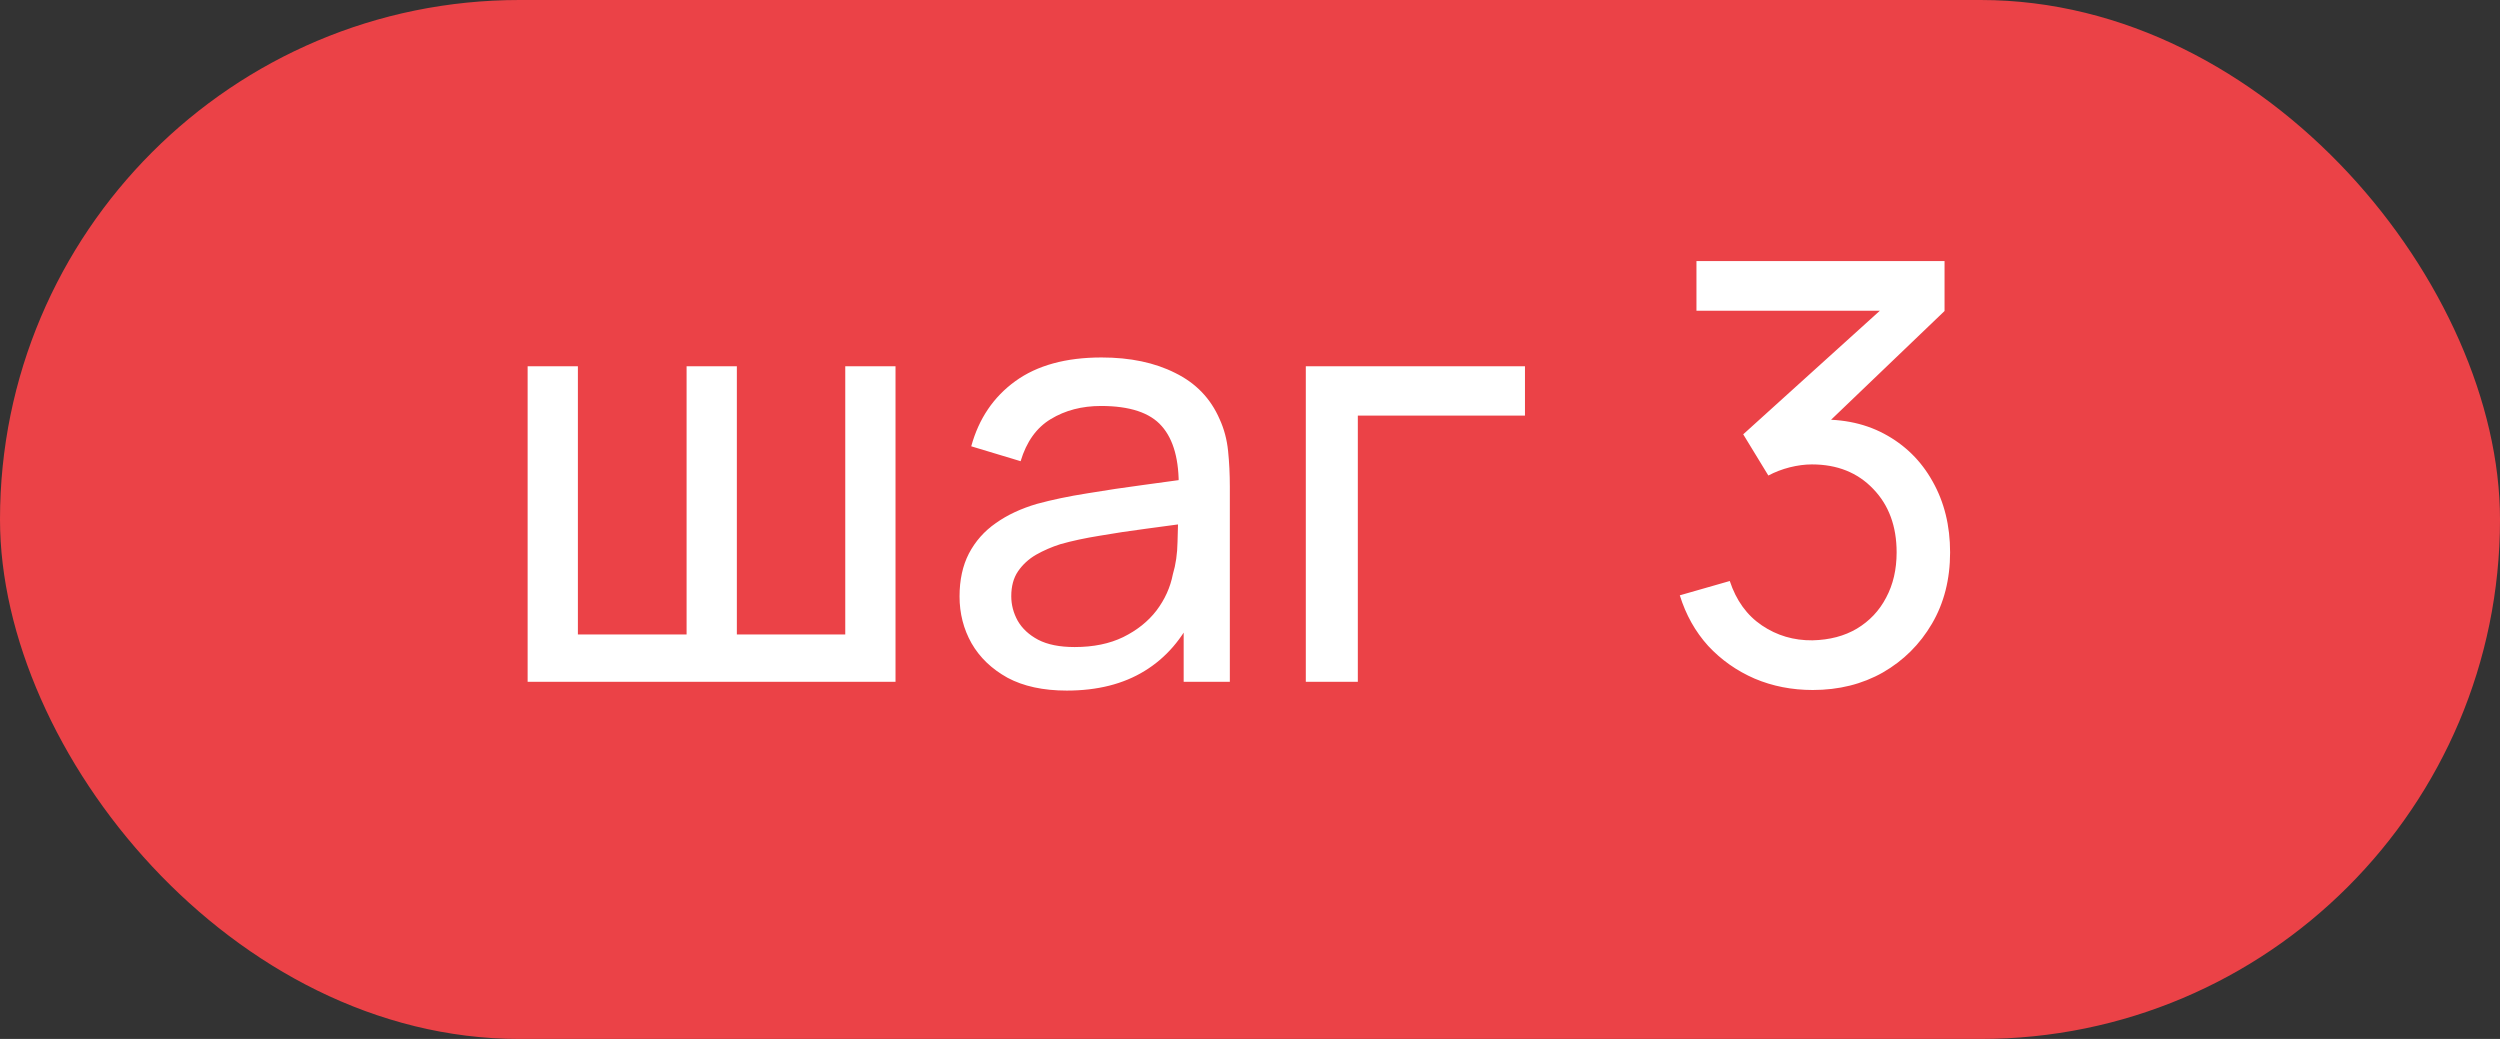
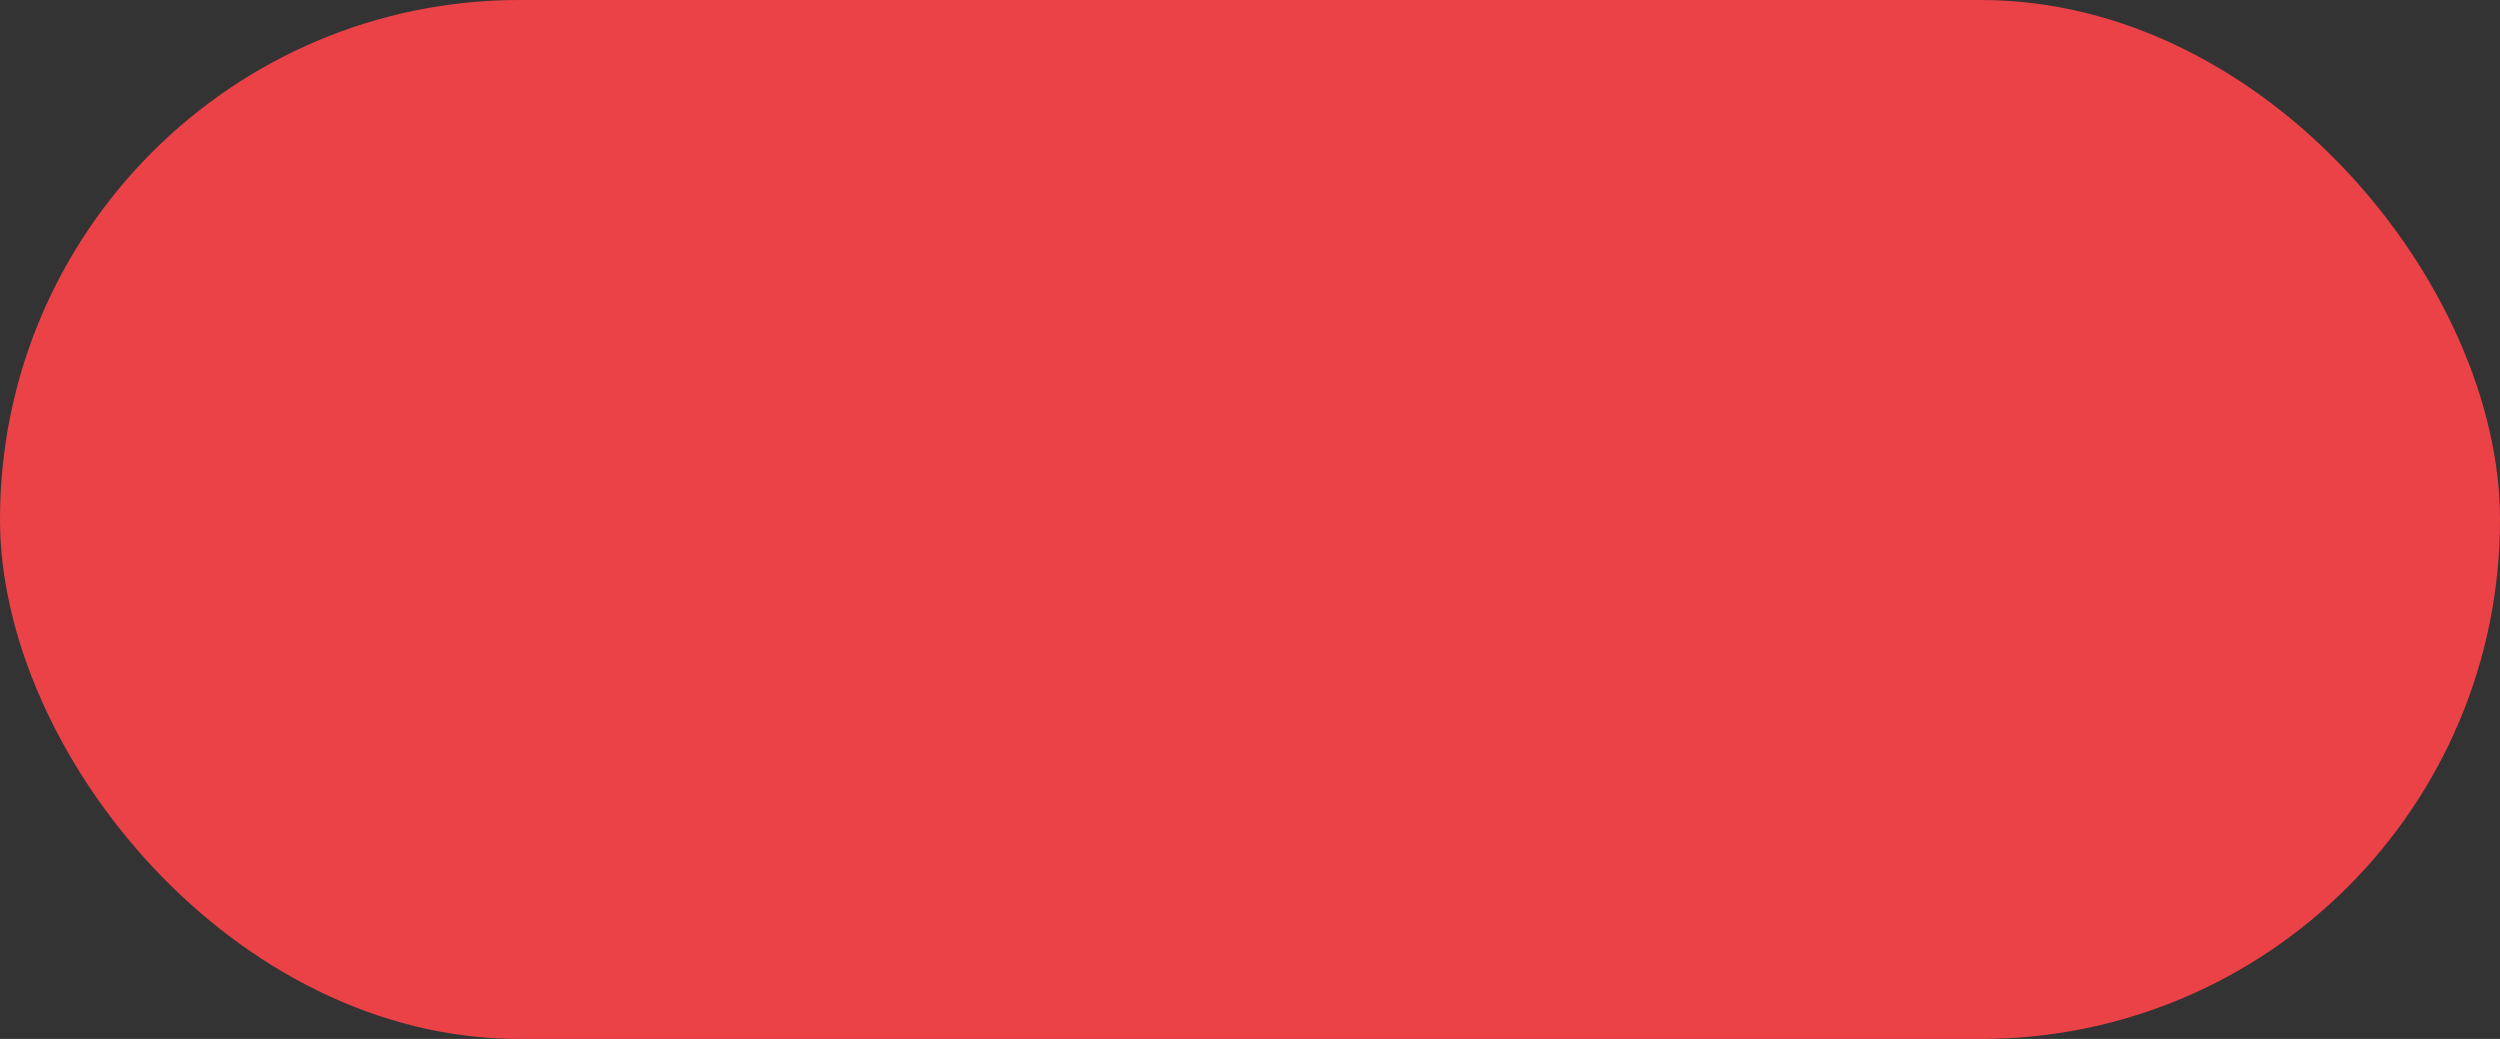
<svg xmlns="http://www.w3.org/2000/svg" width="77" height="32" viewBox="0 0 77 32" fill="none">
  <rect x="0" y="0" width="77" height="32" fill="#333333" stroke="none" />
  <rect width="77" height="32" rx="16" fill="#EB4247" />
-   <path d="M16.251 21V11.28H17.799V19.542H21.147V11.28H22.695V19.542H26.034V11.28H27.582V21H16.251ZM32.857 21.27C32.131 21.27 31.522 21.138 31.03 20.874C30.544 20.604 30.175 20.25 29.923 19.812C29.677 19.374 29.554 18.894 29.554 18.372C29.554 17.862 29.65 17.421 29.842 17.049C30.04 16.671 30.316 16.359 30.67 16.113C31.024 15.861 31.447 15.663 31.939 15.519C32.401 15.393 32.917 15.285 33.487 15.195C34.063 15.099 34.645 15.012 35.233 14.934C35.821 14.856 36.37 14.781 36.88 14.709L36.304 15.042C36.322 14.178 36.148 13.539 35.782 13.125C35.422 12.711 34.798 12.504 33.91 12.504C33.322 12.504 32.806 12.639 32.362 12.909C31.924 13.173 31.615 13.605 31.435 14.205L29.914 13.746C30.148 12.894 30.601 12.225 31.273 11.739C31.945 11.253 32.83 11.01 33.928 11.01C34.81 11.01 35.566 11.169 36.196 11.487C36.832 11.799 37.288 12.273 37.564 12.909C37.702 13.209 37.789 13.536 37.825 13.89C37.861 14.238 37.879 14.604 37.879 14.988V21H36.457V18.669L36.79 18.885C36.424 19.671 35.911 20.265 35.251 20.667C34.597 21.069 33.799 21.27 32.857 21.27ZM33.1 19.929C33.676 19.929 34.174 19.827 34.594 19.623C35.02 19.413 35.362 19.14 35.62 18.804C35.878 18.462 36.046 18.09 36.124 17.688C36.214 17.388 36.262 17.055 36.268 16.689C36.28 16.317 36.286 16.032 36.286 15.834L36.844 16.077C36.322 16.149 35.809 16.218 35.305 16.284C34.801 16.35 34.324 16.422 33.874 16.5C33.424 16.572 33.019 16.659 32.659 16.761C32.395 16.845 32.146 16.953 31.912 17.085C31.684 17.217 31.498 17.388 31.354 17.598C31.216 17.802 31.147 18.057 31.147 18.363C31.147 18.627 31.213 18.879 31.345 19.119C31.483 19.359 31.693 19.554 31.975 19.704C32.263 19.854 32.638 19.929 33.1 19.929ZM40.219 21V11.28H46.969V12.801H41.821V21H40.219ZM55.833 21.252C55.191 21.252 54.594 21.135 54.042 20.901C53.49 20.661 53.013 20.325 52.611 19.893C52.215 19.455 51.924 18.936 51.738 18.336L53.277 17.895C53.475 18.495 53.805 18.951 54.267 19.263C54.729 19.575 55.248 19.728 55.824 19.722C56.352 19.71 56.808 19.59 57.192 19.362C57.582 19.128 57.882 18.81 58.092 18.408C58.308 18.006 58.416 17.541 58.416 17.013C58.416 16.209 58.176 15.558 57.696 15.06C57.216 14.556 56.586 14.304 55.806 14.304C55.59 14.304 55.362 14.334 55.122 14.394C54.888 14.454 54.669 14.538 54.465 14.646L53.691 13.377L58.497 9.03L58.704 9.57H52.251V8.04H59.892V9.579L55.797 13.503L55.779 12.936C56.637 12.876 57.387 13.017 58.029 13.359C58.671 13.701 59.169 14.19 59.523 14.826C59.883 15.462 60.063 16.191 60.063 17.013C60.063 17.841 59.877 18.573 59.505 19.209C59.133 19.845 58.629 20.346 57.993 20.712C57.357 21.072 56.637 21.252 55.833 21.252Z" fill="white" />
</svg>